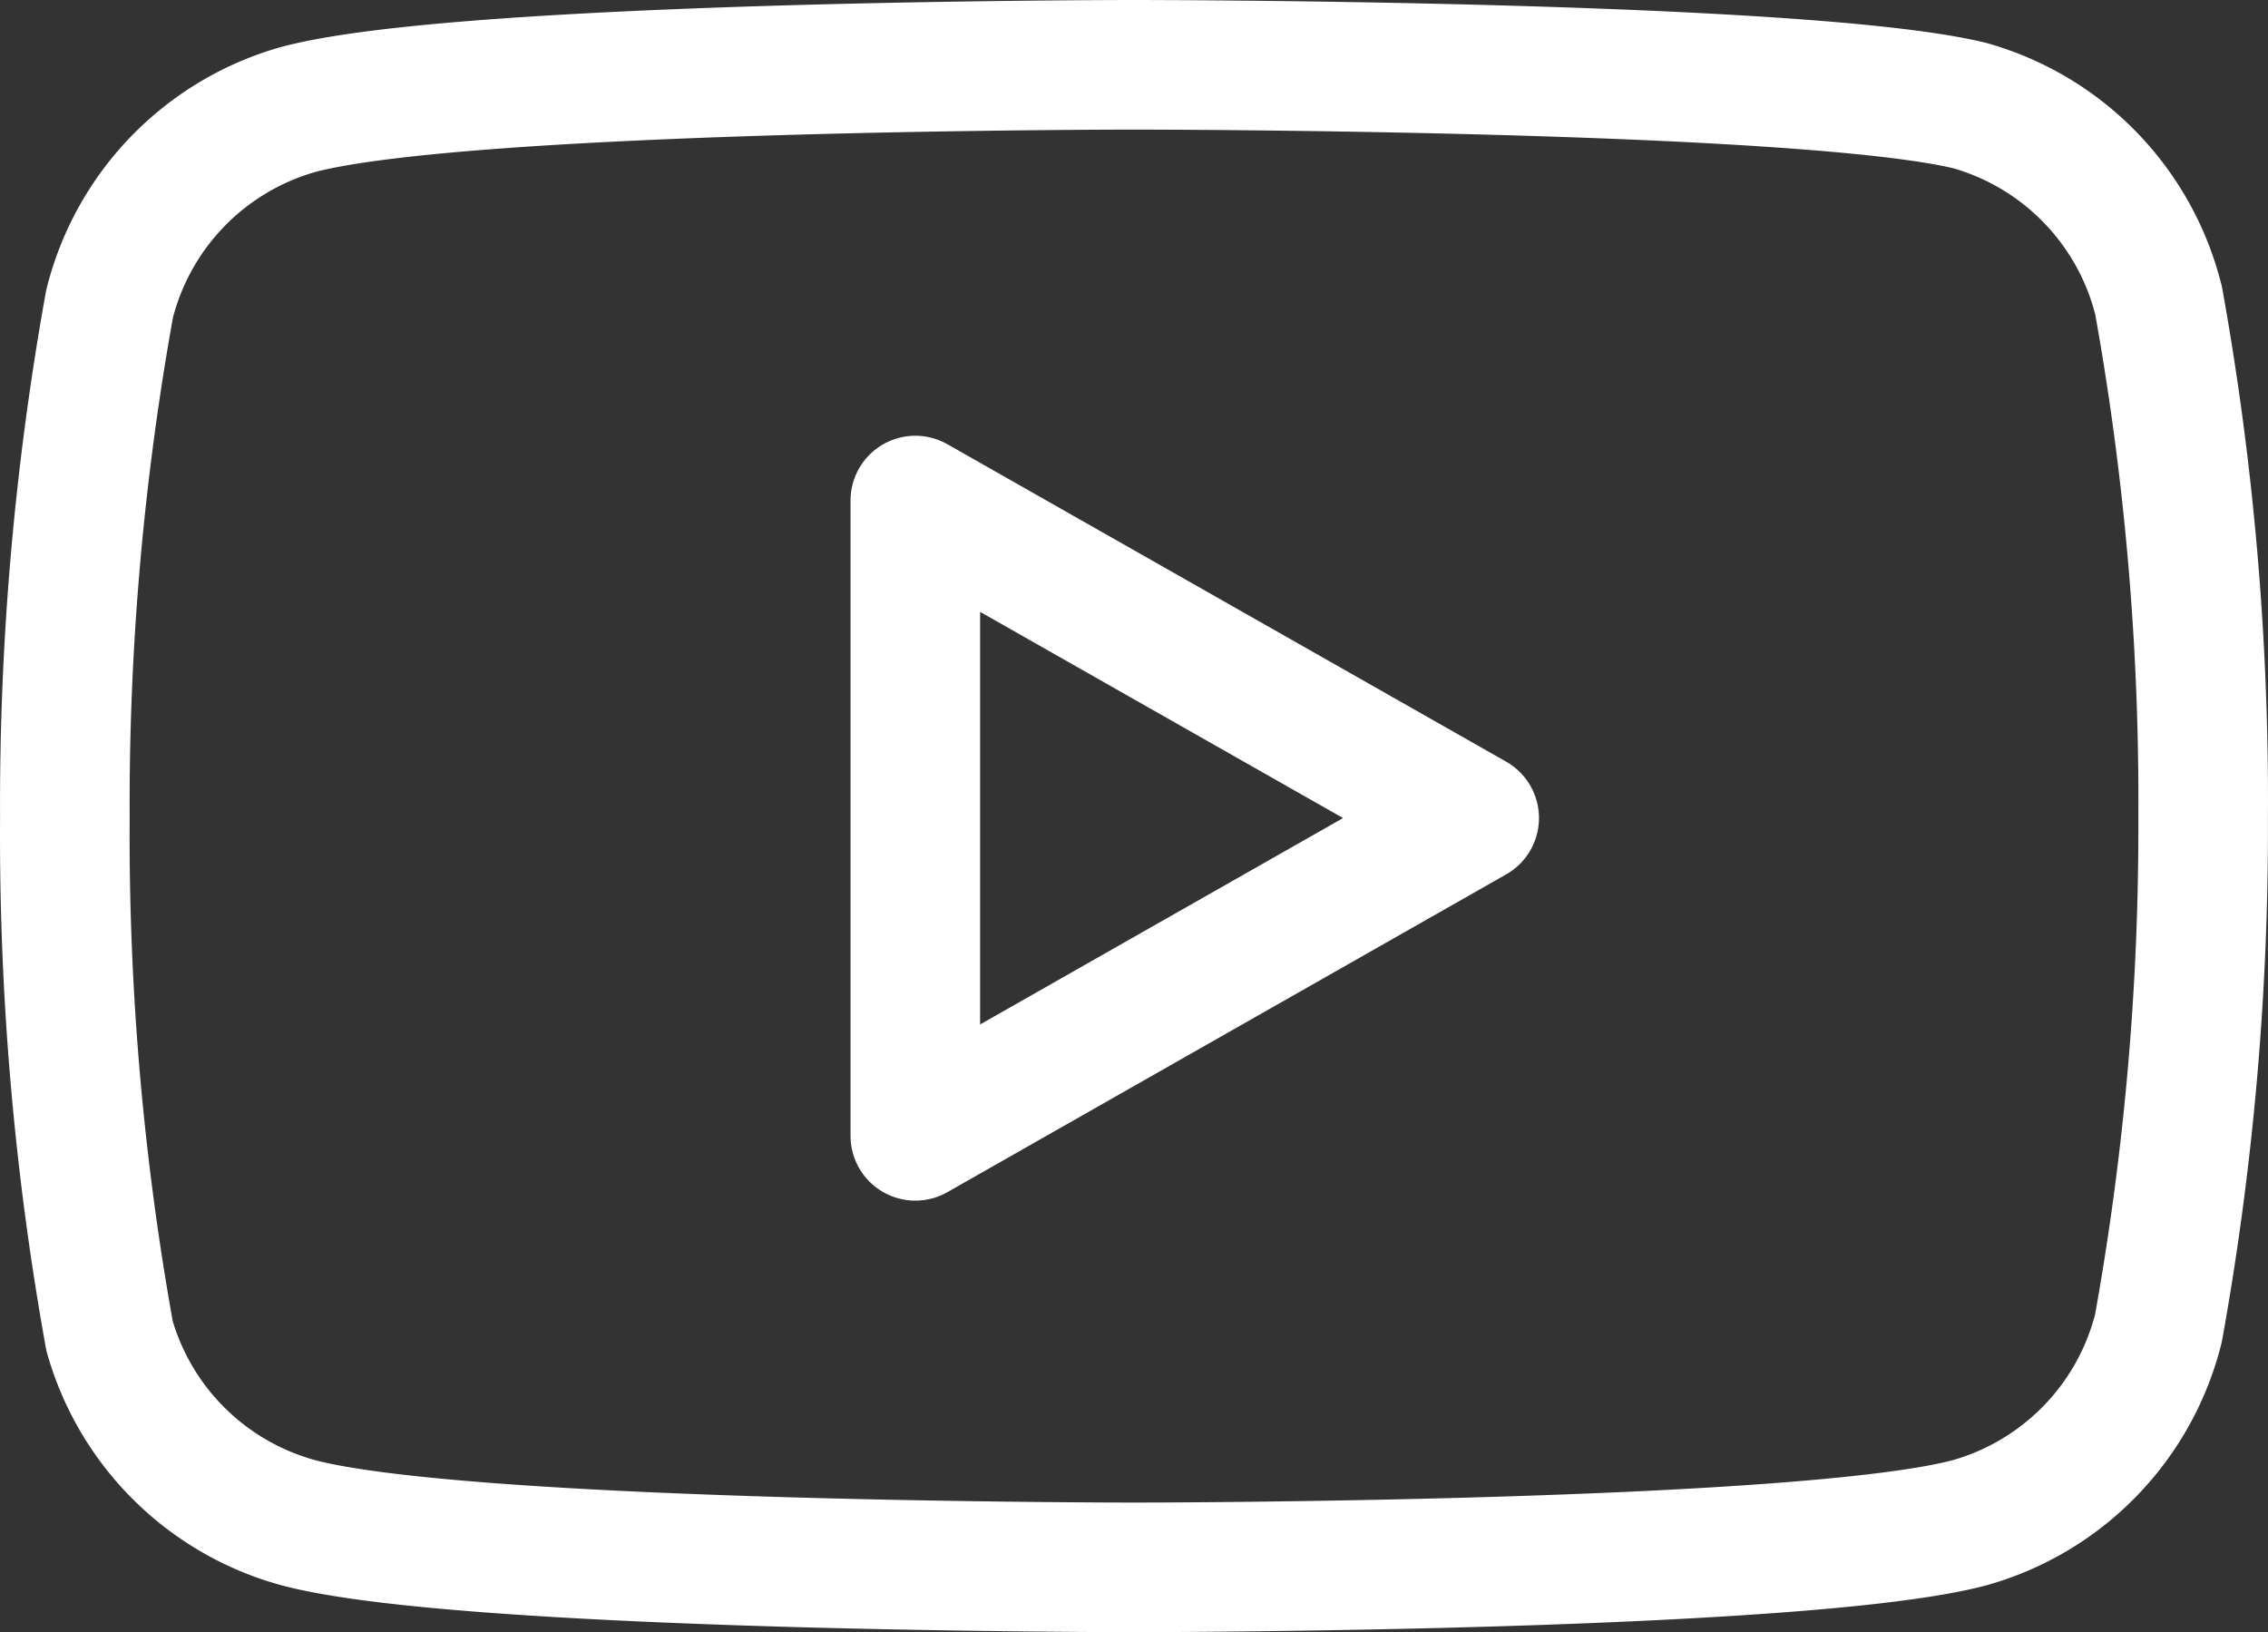
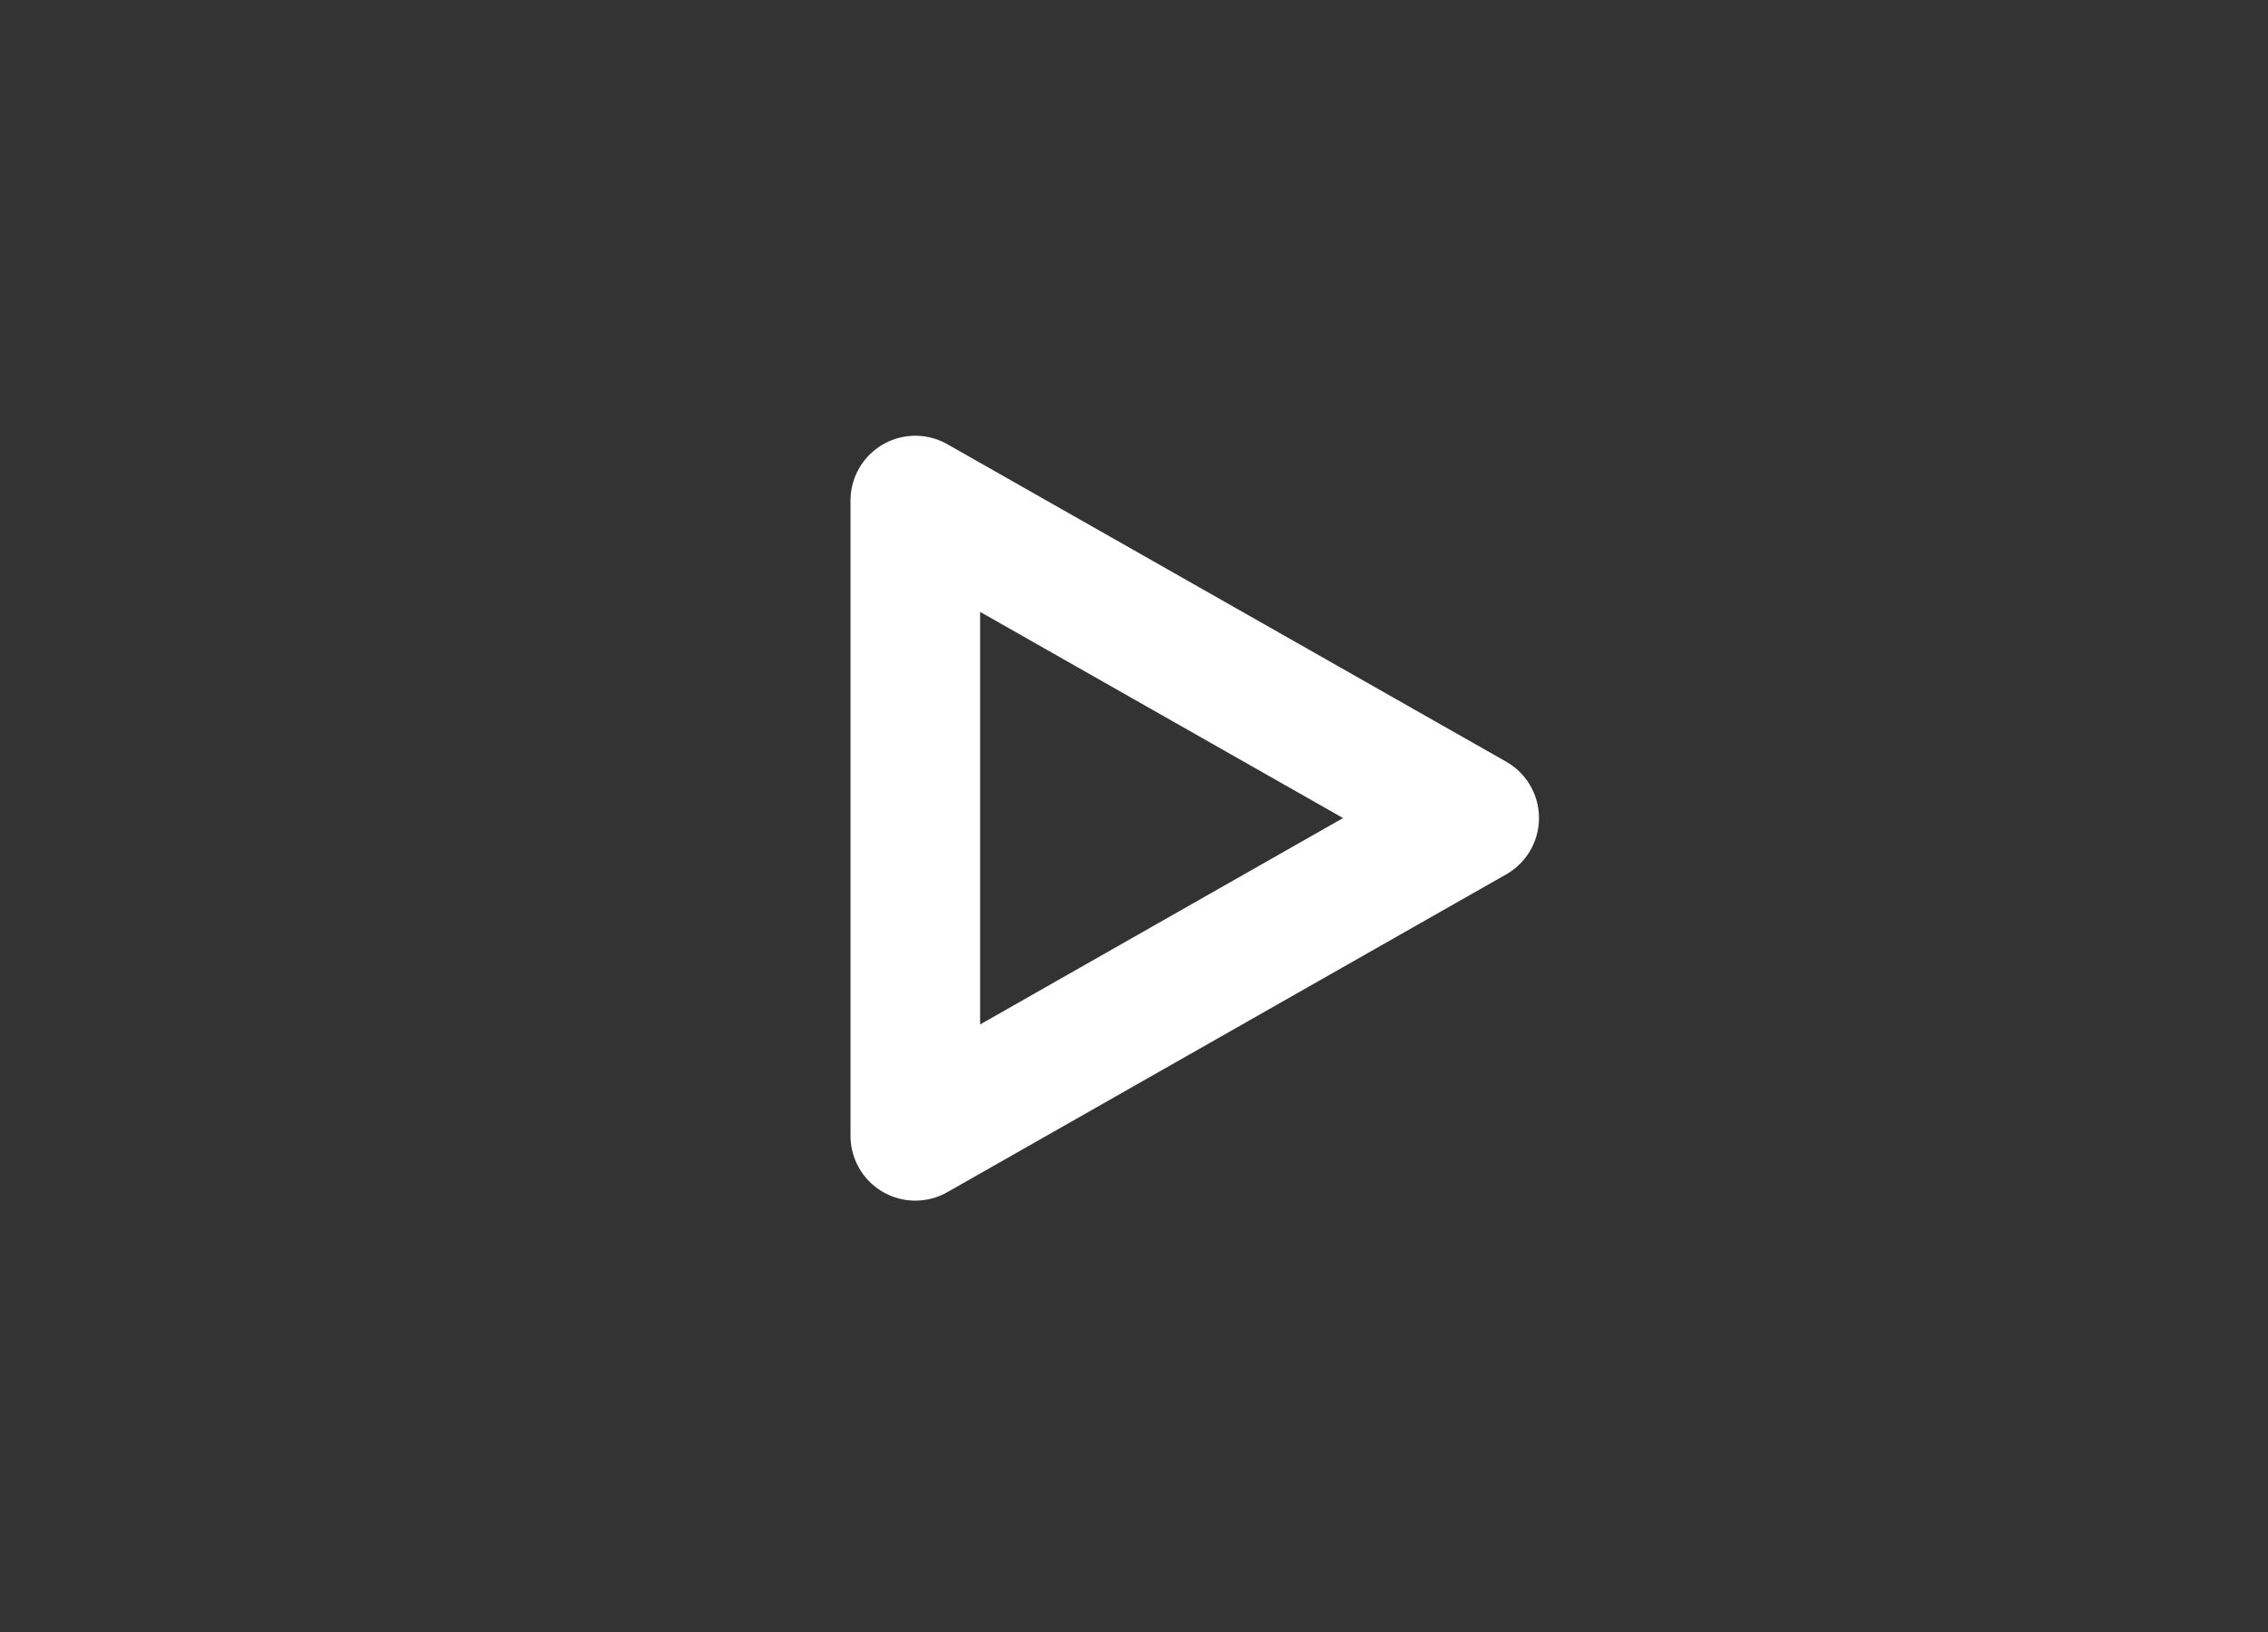
<svg xmlns="http://www.w3.org/2000/svg" width="35.002" height="25.19" viewBox="0 0 35.002 25.19">
  <rect x="0" y="0" width="35.002" height="25.19" fill="#333333" stroke="none" />
  <g id="Icon_feather-youtube" data-name="Icon feather-youtube" transform="translate(-0.499 -5)">
-     <path id="Caminho_4" data-name="Caminho 4" d="M33.81,9.63a4.17,4.17,0,0,0-2.91-3C28.32,6,18,6,18,6S7.68,6,5.1,6.69a4.17,4.17,0,0,0-2.91,3,43.5,43.5,0,0,0-.69,7.935,43.5,43.5,0,0,0,.69,7.995A4.17,4.17,0,0,0,5.1,28.5c2.58.69,12.9.69,12.9.69s10.32,0,12.9-.69a4.17,4.17,0,0,0,2.91-3,43.5,43.5,0,0,0,.69-7.875,43.5,43.5,0,0,0-.69-8Z" fill="none" stroke="#fff" stroke-linecap="round" stroke-linejoin="round" stroke-width="2" />
    <path id="Caminho_5" data-name="Caminho 5" d="M14.625,22.53l8.625-4.905-8.625-4.9Z" fill="none" stroke="#fff" stroke-linecap="round" stroke-linejoin="round" stroke-width="2" />
  </g>
</svg>